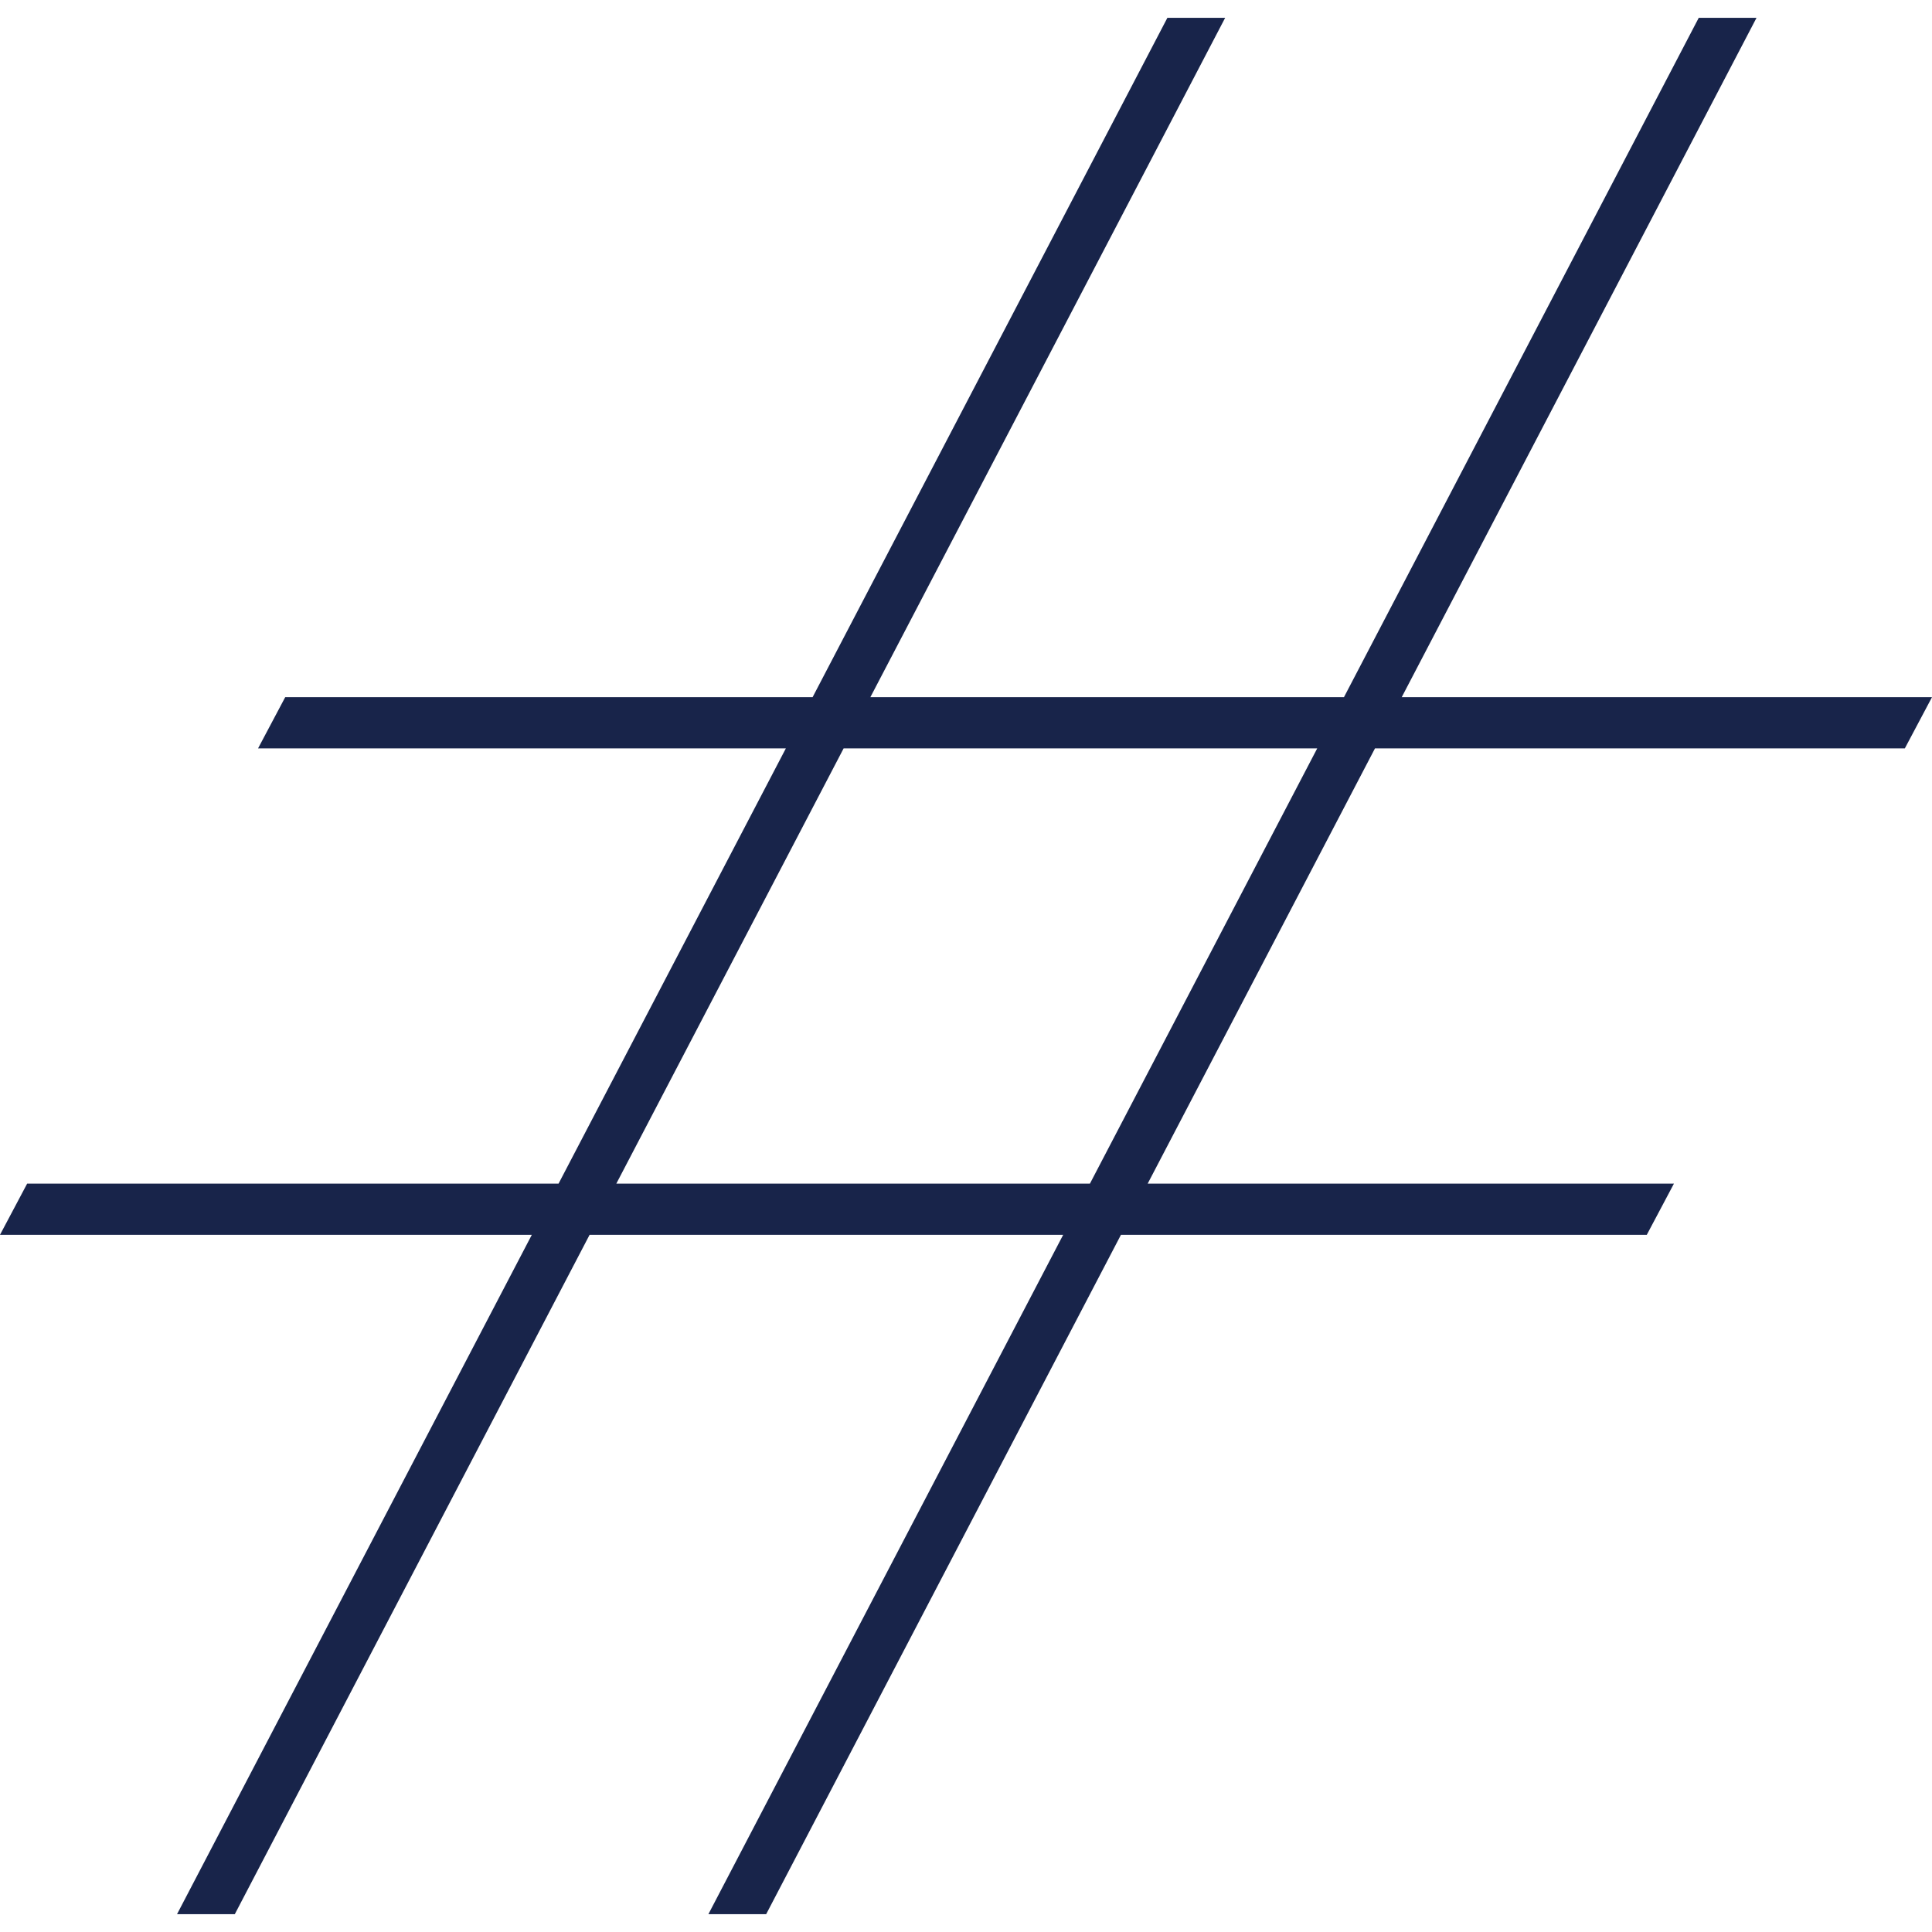
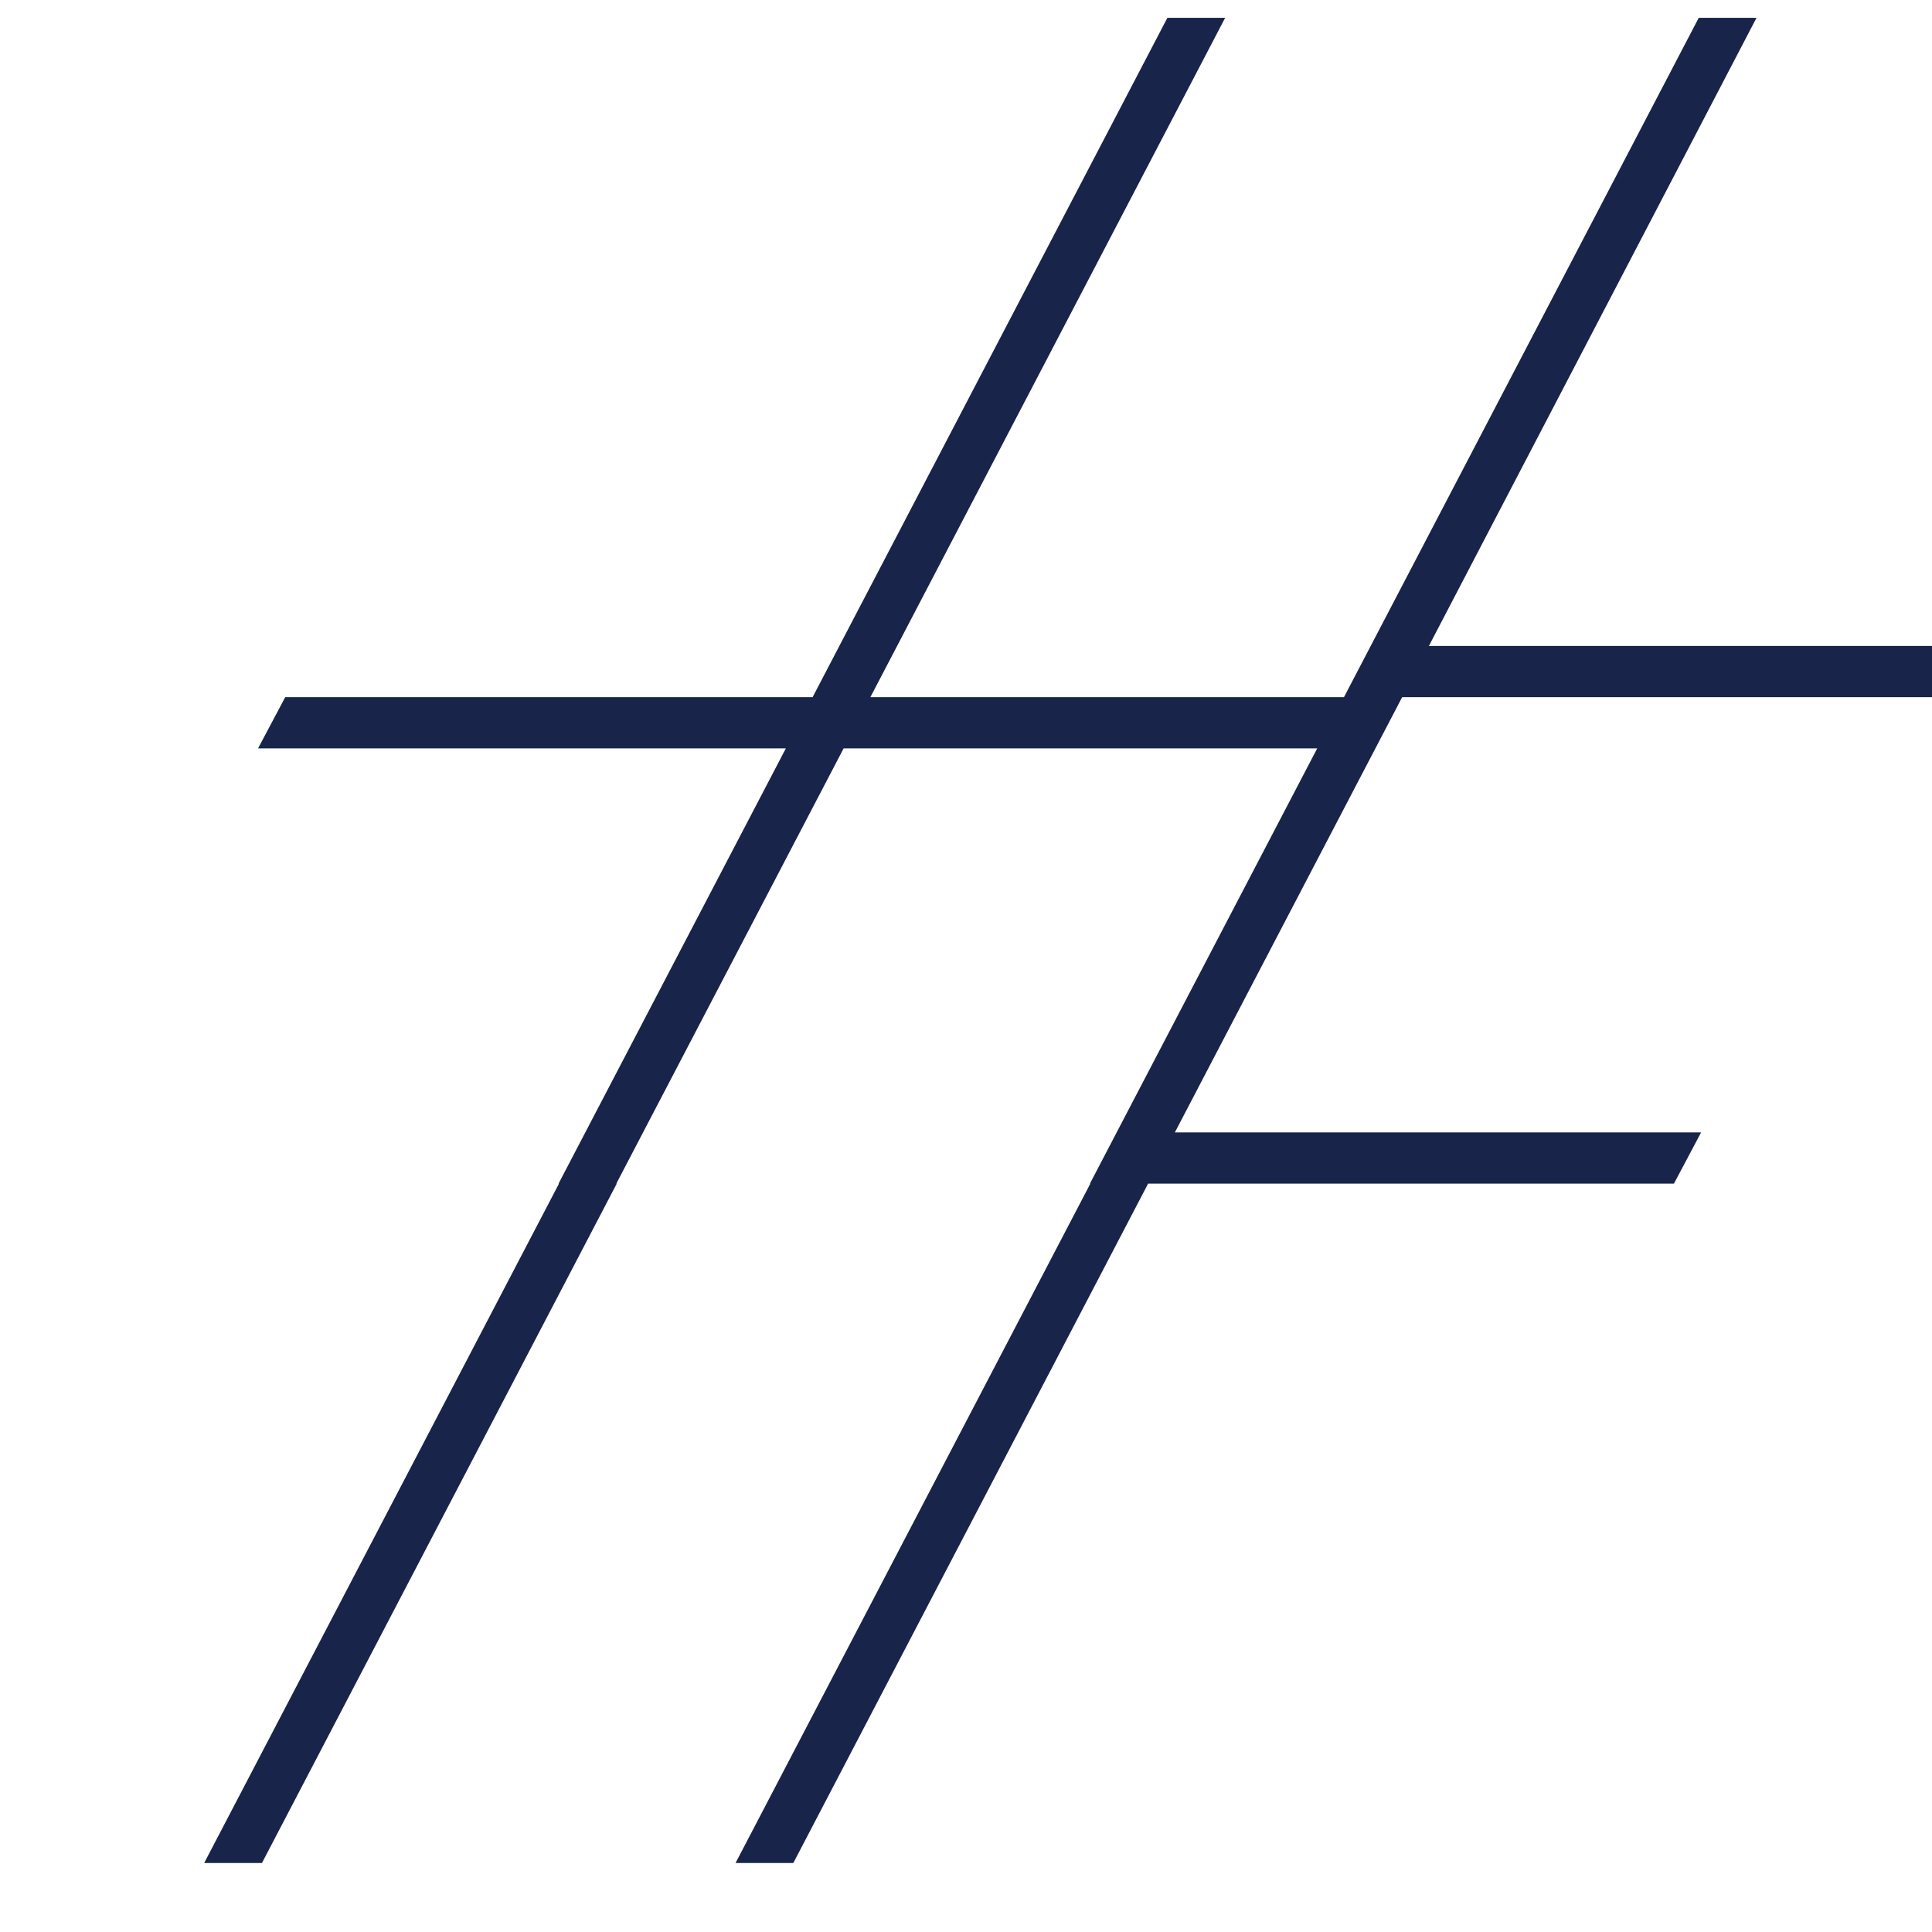
<svg xmlns="http://www.w3.org/2000/svg" id="_レイヤー_1" version="1.1" viewBox="0 0 300 300">
  <defs>
    <style>
      .st0 {
        fill: #18244a;
      }
    </style>
  </defs>
-   <path class="st0" d="M272.752,2.764h-8.971l-55.093,105.495h-73.539L190.243,2.764h-8.971l-55.093,105.495H44.287l-4.218,7.952h81.957l-35.292,67.579H4.218l-4.218,7.951h82.581l-55.093,105.495h8.971l55.093-105.495h73.539l-55.093,105.495h8.971l55.093-105.495h81.651l4.218-7.951h-81.717l35.292-67.579h82.275l4.218-7.952h-82.341L272.752,2.764ZM169.243,183.79h-73.539l35.293-67.579h73.539l-35.292,67.579h0Z" />
+   <path class="st0" d="M272.752,2.764h-8.971l-55.093,105.495h-73.539L190.243,2.764h-8.971l-55.093,105.495H44.287l-4.218,7.952h81.957l-35.292,67.579H4.218h82.581l-55.093,105.495h8.971l55.093-105.495h73.539l-55.093,105.495h8.971l55.093-105.495h81.651l4.218-7.951h-81.717l35.292-67.579h82.275l4.218-7.952h-82.341L272.752,2.764ZM169.243,183.79h-73.539l35.293-67.579h73.539l-35.292,67.579h0Z" />
</svg>